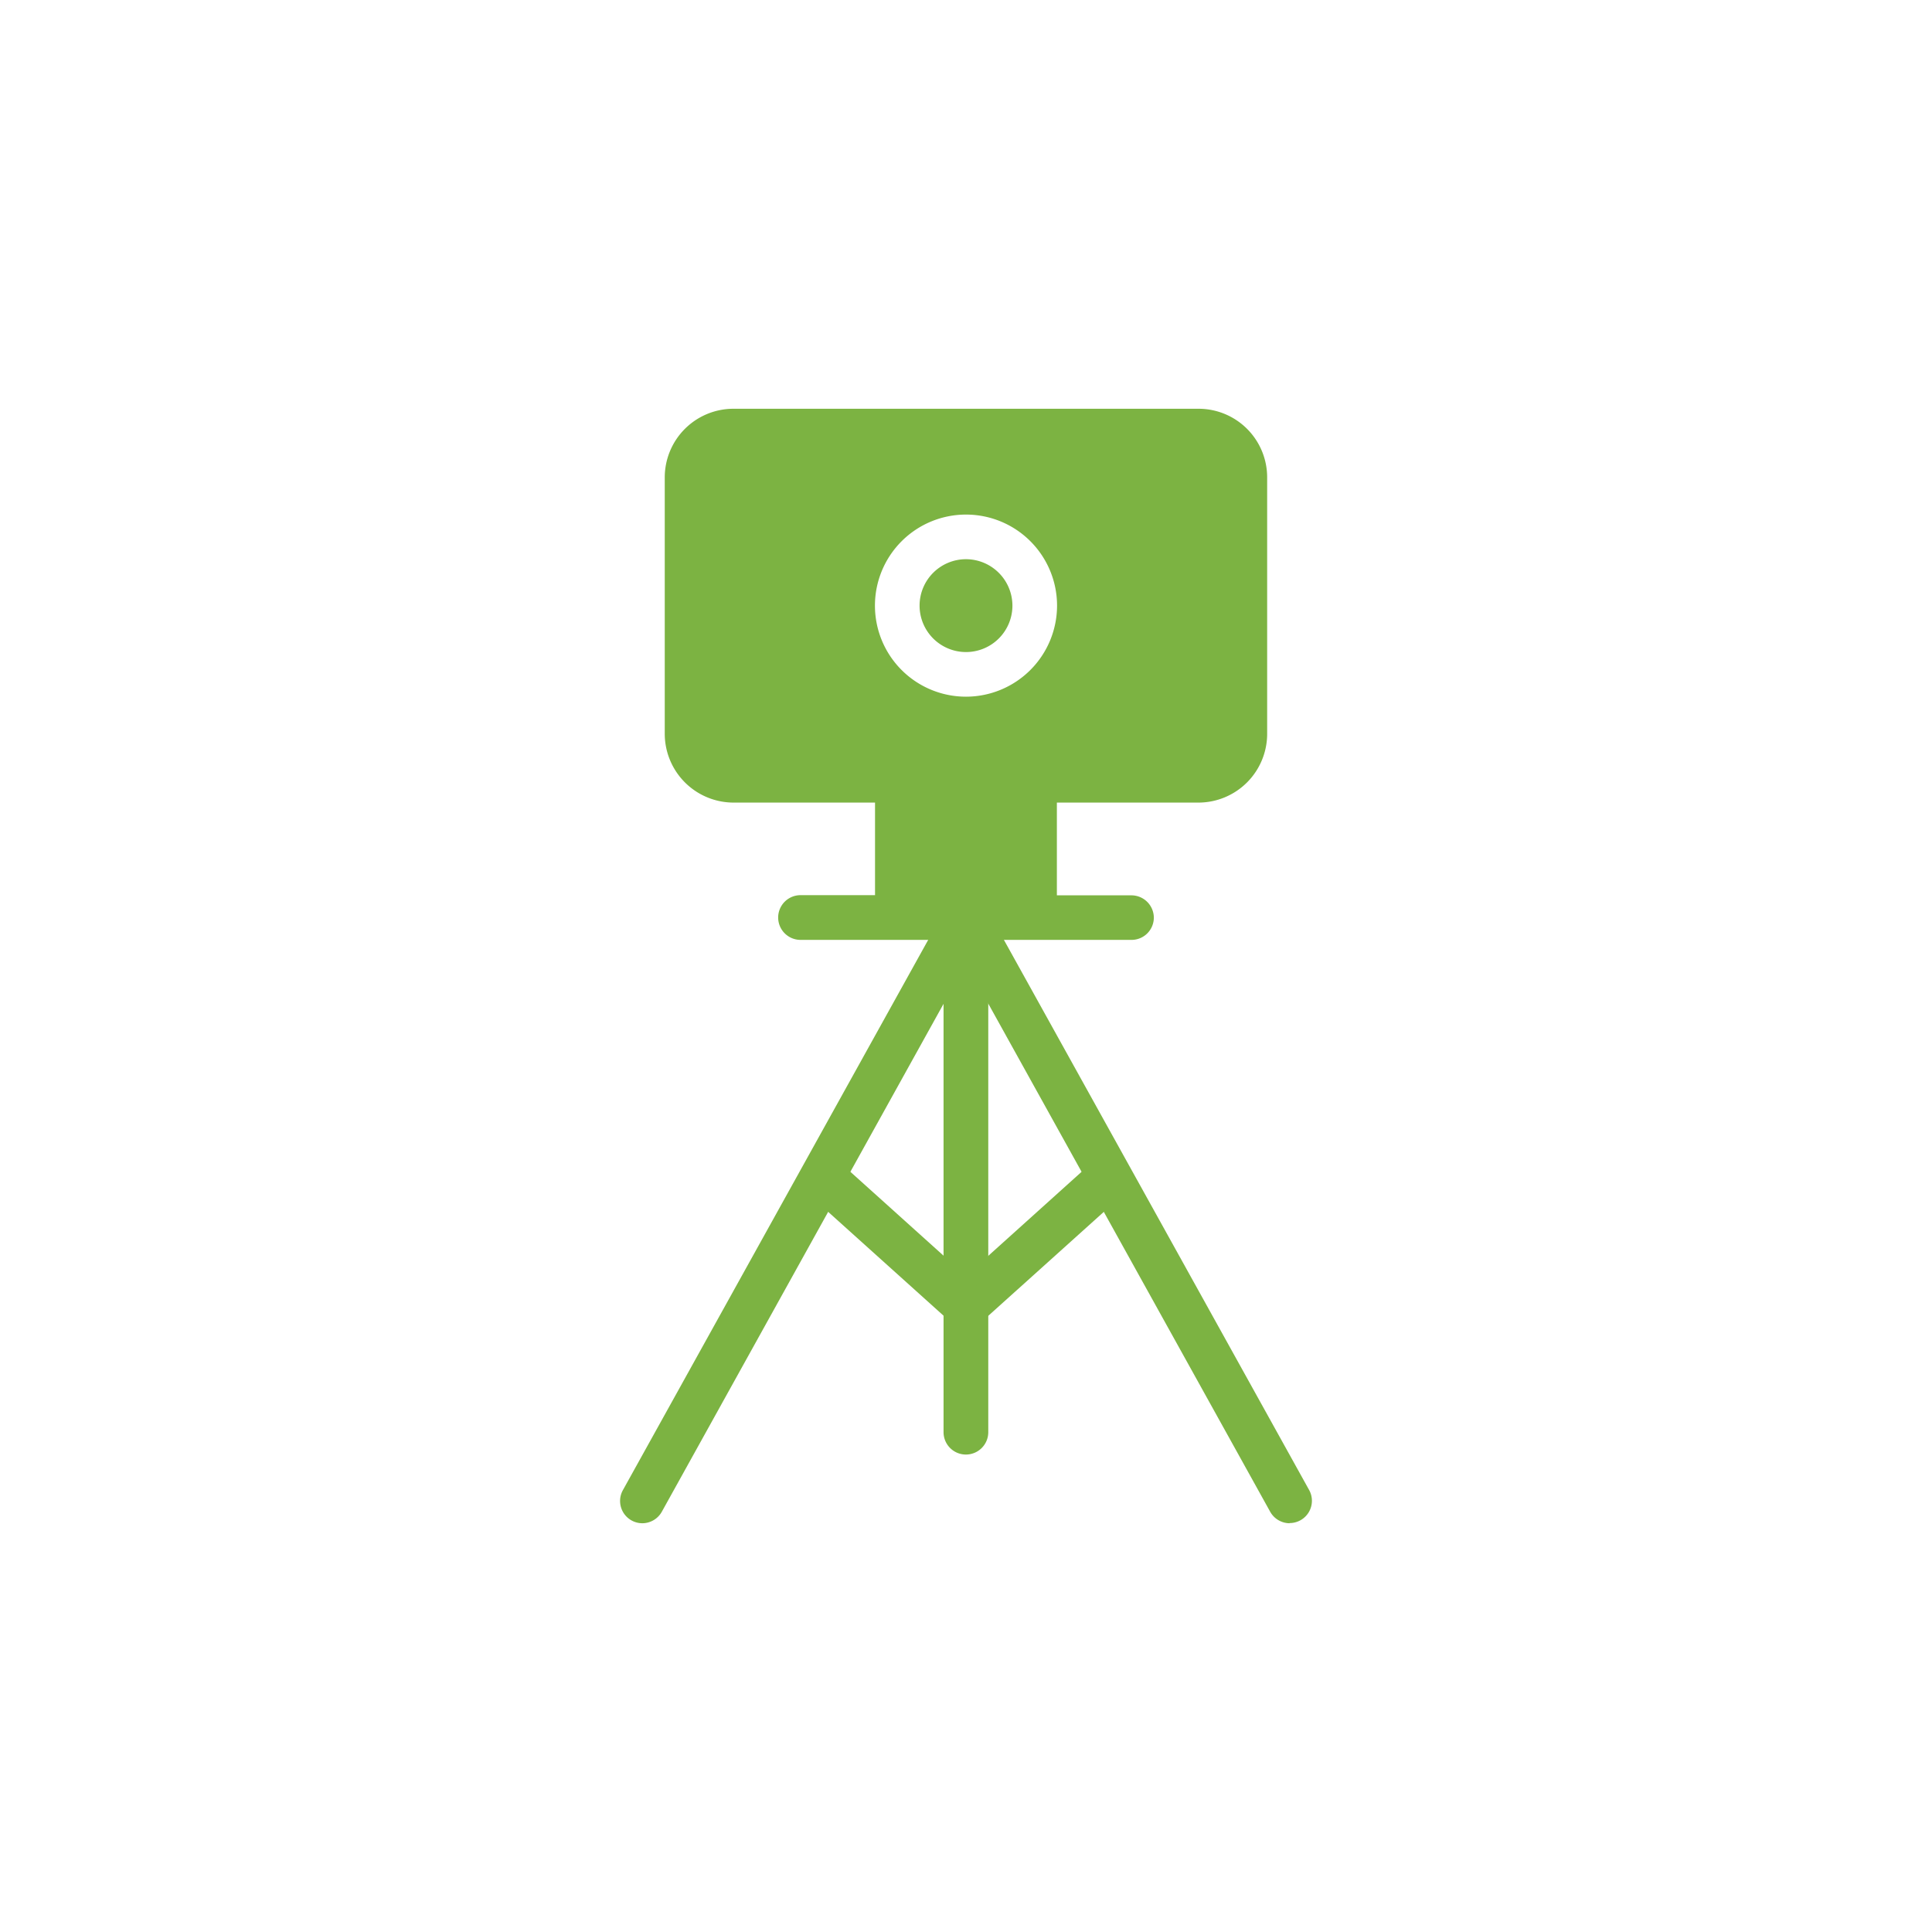
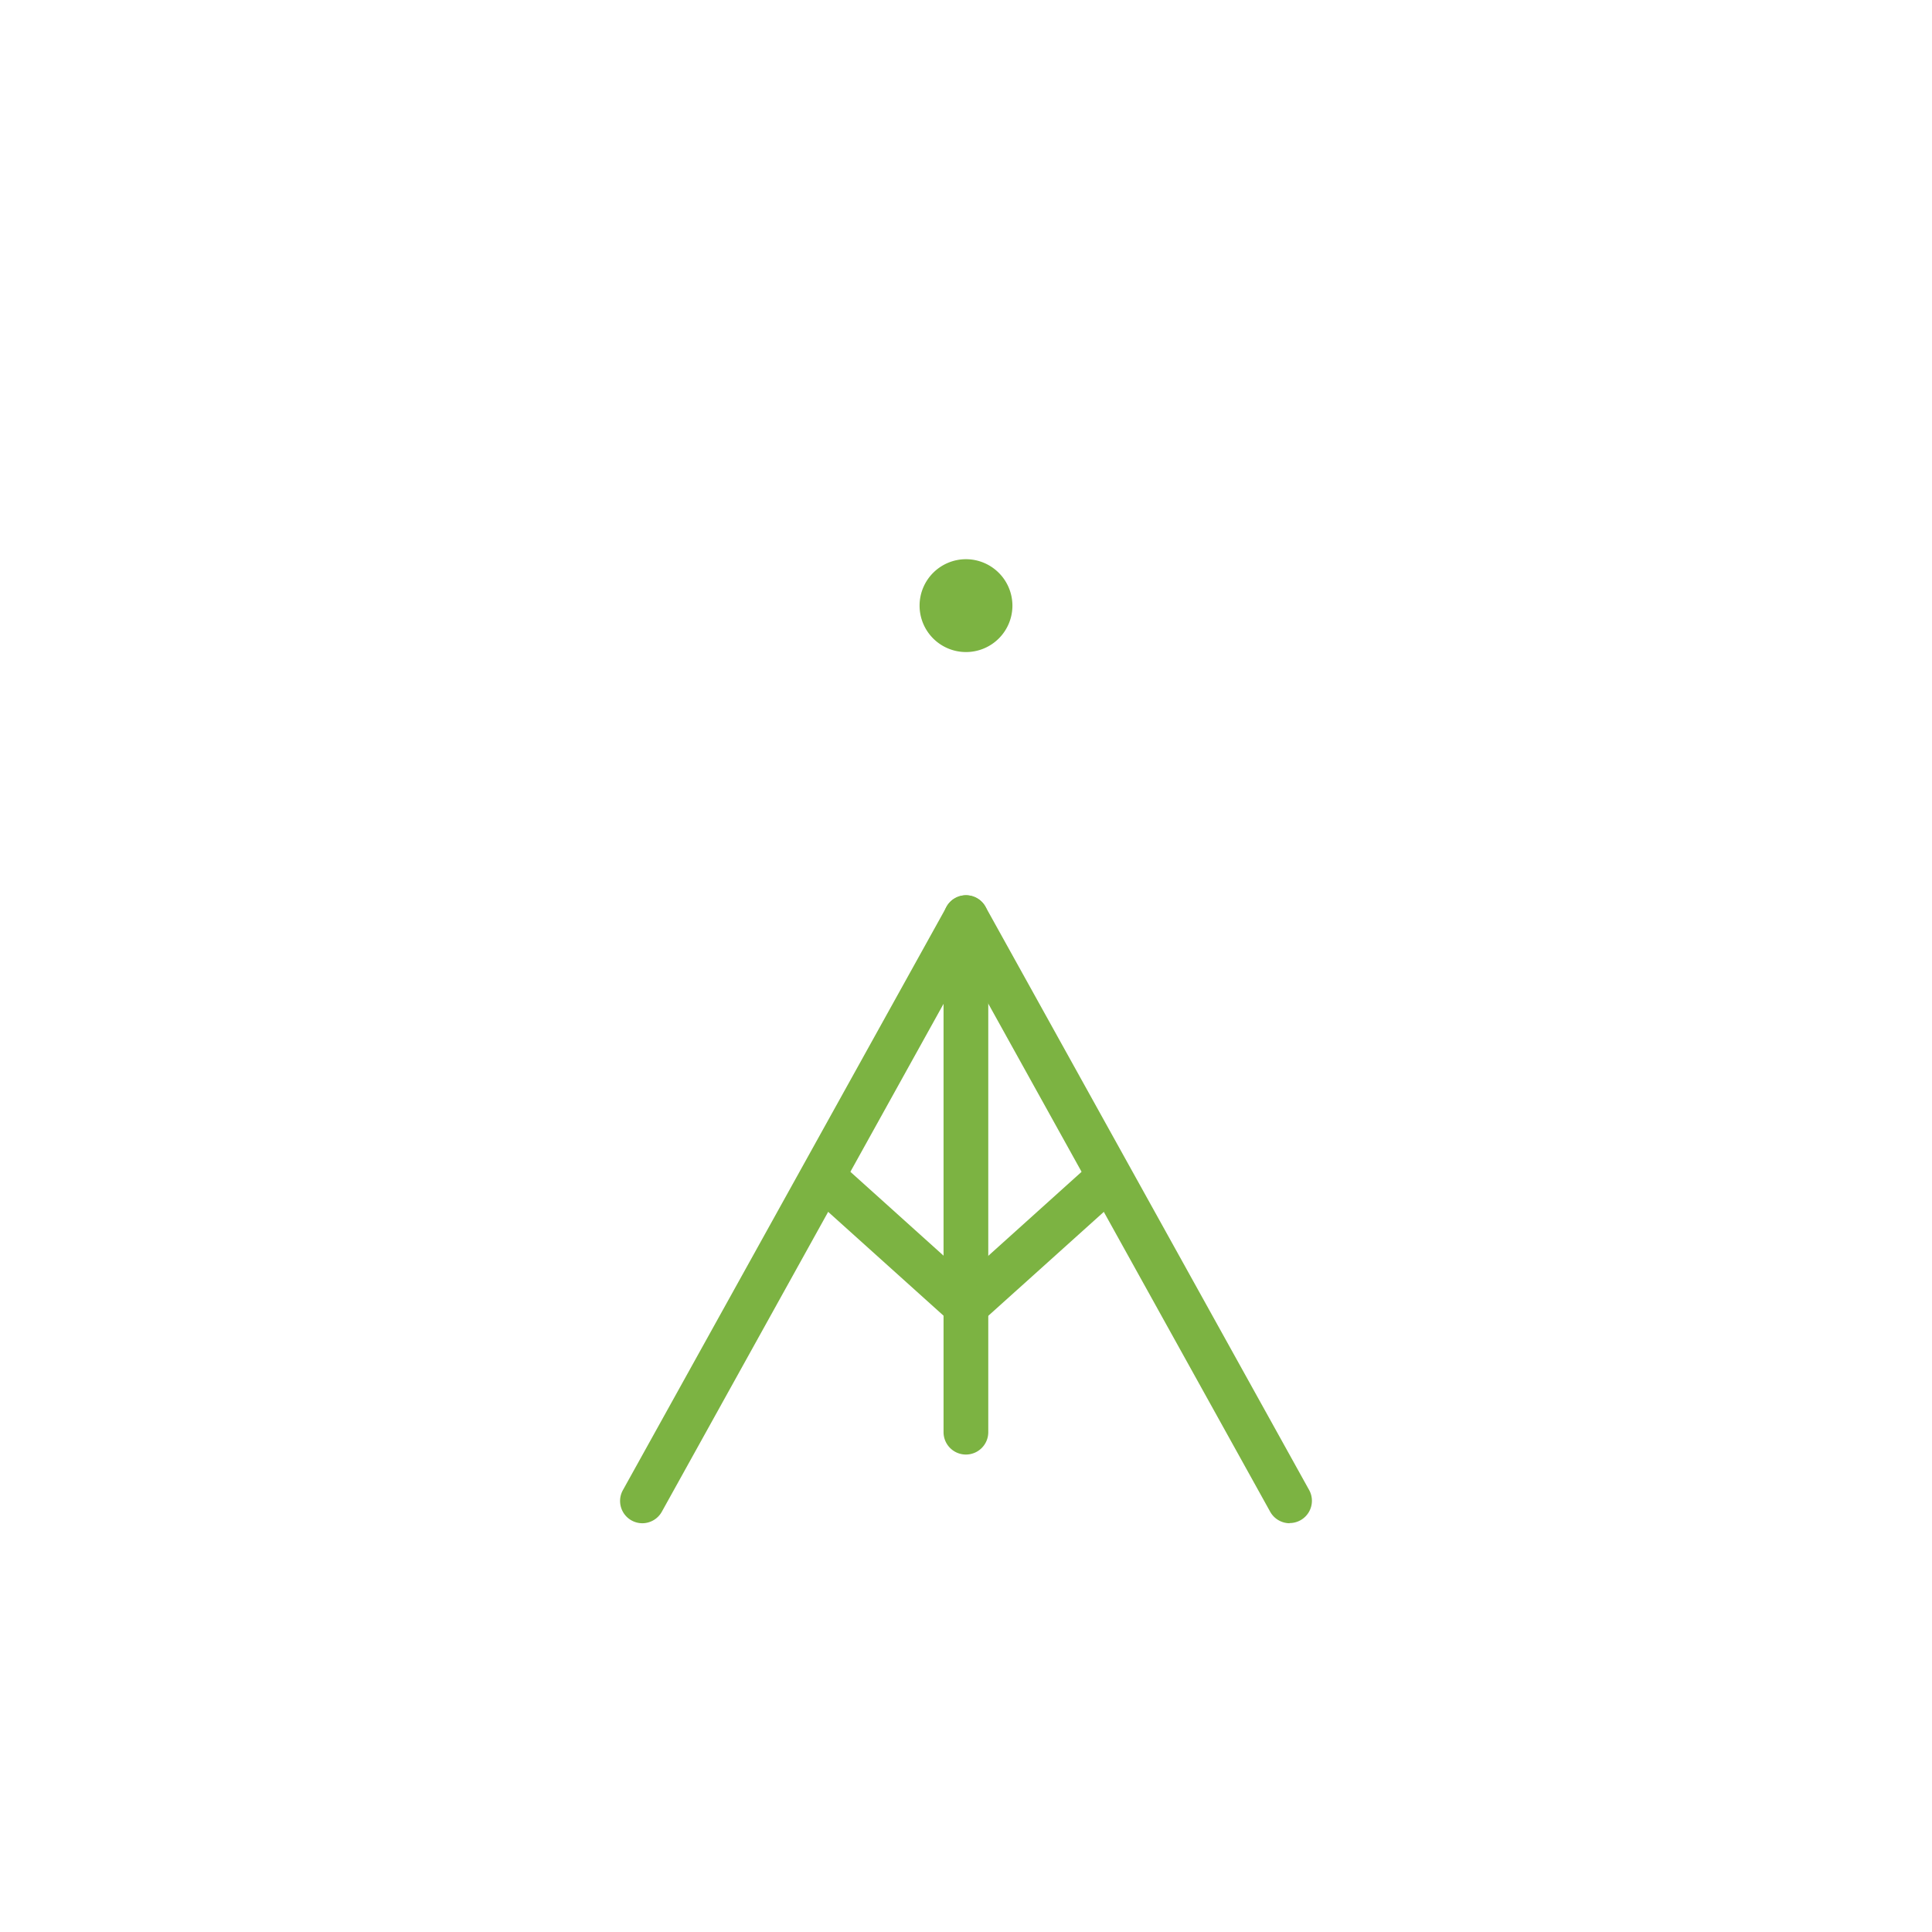
<svg xmlns="http://www.w3.org/2000/svg" width="216" height="216" viewBox="0 0 216 216">
  <defs>
    <style>.a{fill:none;}.b{fill:#7cb342;}</style>
  </defs>
  <rect class="a" width="216" height="216" rx="6" />
-   <path class="b" d="M129,102.59a2.49,2.49,0,0,1-2.5,2.49h-37a2.49,2.49,0,0,1,0-5h8.33V87.24h20.33V100.1h8.32A2.51,2.51,0,0,1,129,102.59Z" />
  <path class="b" d="M108,62.52a5.19,5.19,0,1,0,5.19,5.19A5.2,5.2,0,0,0,108,62.52Z" />
-   <path class="b" d="M134,45.7H82a7.68,7.68,0,0,0-7.68,7.68V82A7.7,7.7,0,0,0,82,89.73H134a7.69,7.69,0,0,0,7.67-7.7V53.38A7.67,7.67,0,0,0,134,45.7ZM108,77.89a10.18,10.18,0,1,1,10.18-10.18A10.19,10.19,0,0,1,108,77.89Z" />
  <path class="b" d="M144.18,170.3A2.5,2.5,0,0,1,142,169l-36.18-65.21a2.49,2.49,0,0,1,4.36-2.42l36.18,65.21a2.49,2.49,0,0,1-2.18,3.7Z" />
  <path class="b" d="M71.82,170.3a2.49,2.49,0,0,1-2.18-3.7l36.18-65.21a2.49,2.49,0,0,1,4.67,1.21v57.52a2.49,2.49,0,1,1-5,0V112.23L74,169A2.5,2.5,0,0,1,71.82,170.3Z" />
-   <path class="b" d="M108,148.49a2.46,2.46,0,0,1-1.85-.82,2.5,2.5,0,0,1,.18-3.52l16.06-14.46a2.5,2.5,0,0,1,3.34,3.71l-16.06,14.45A2.48,2.48,0,0,1,108,148.49Z" />
+   <path class="b" d="M108,148.49a2.46,2.46,0,0,1-1.85-.82,2.5,2.5,0,0,1,.18-3.52l16.06-14.46a2.5,2.5,0,0,1,3.34,3.71l-16.06,14.45A2.48,2.48,0,0,1,108,148.49" />
  <path class="b" d="M108,148.49a2.48,2.48,0,0,1-1.67-.64L90.27,133.4a2.5,2.5,0,0,1,3.34-3.71l16.06,14.46a2.5,2.5,0,0,1,.18,3.52A2.46,2.46,0,0,1,108,148.49Z" />
</svg>